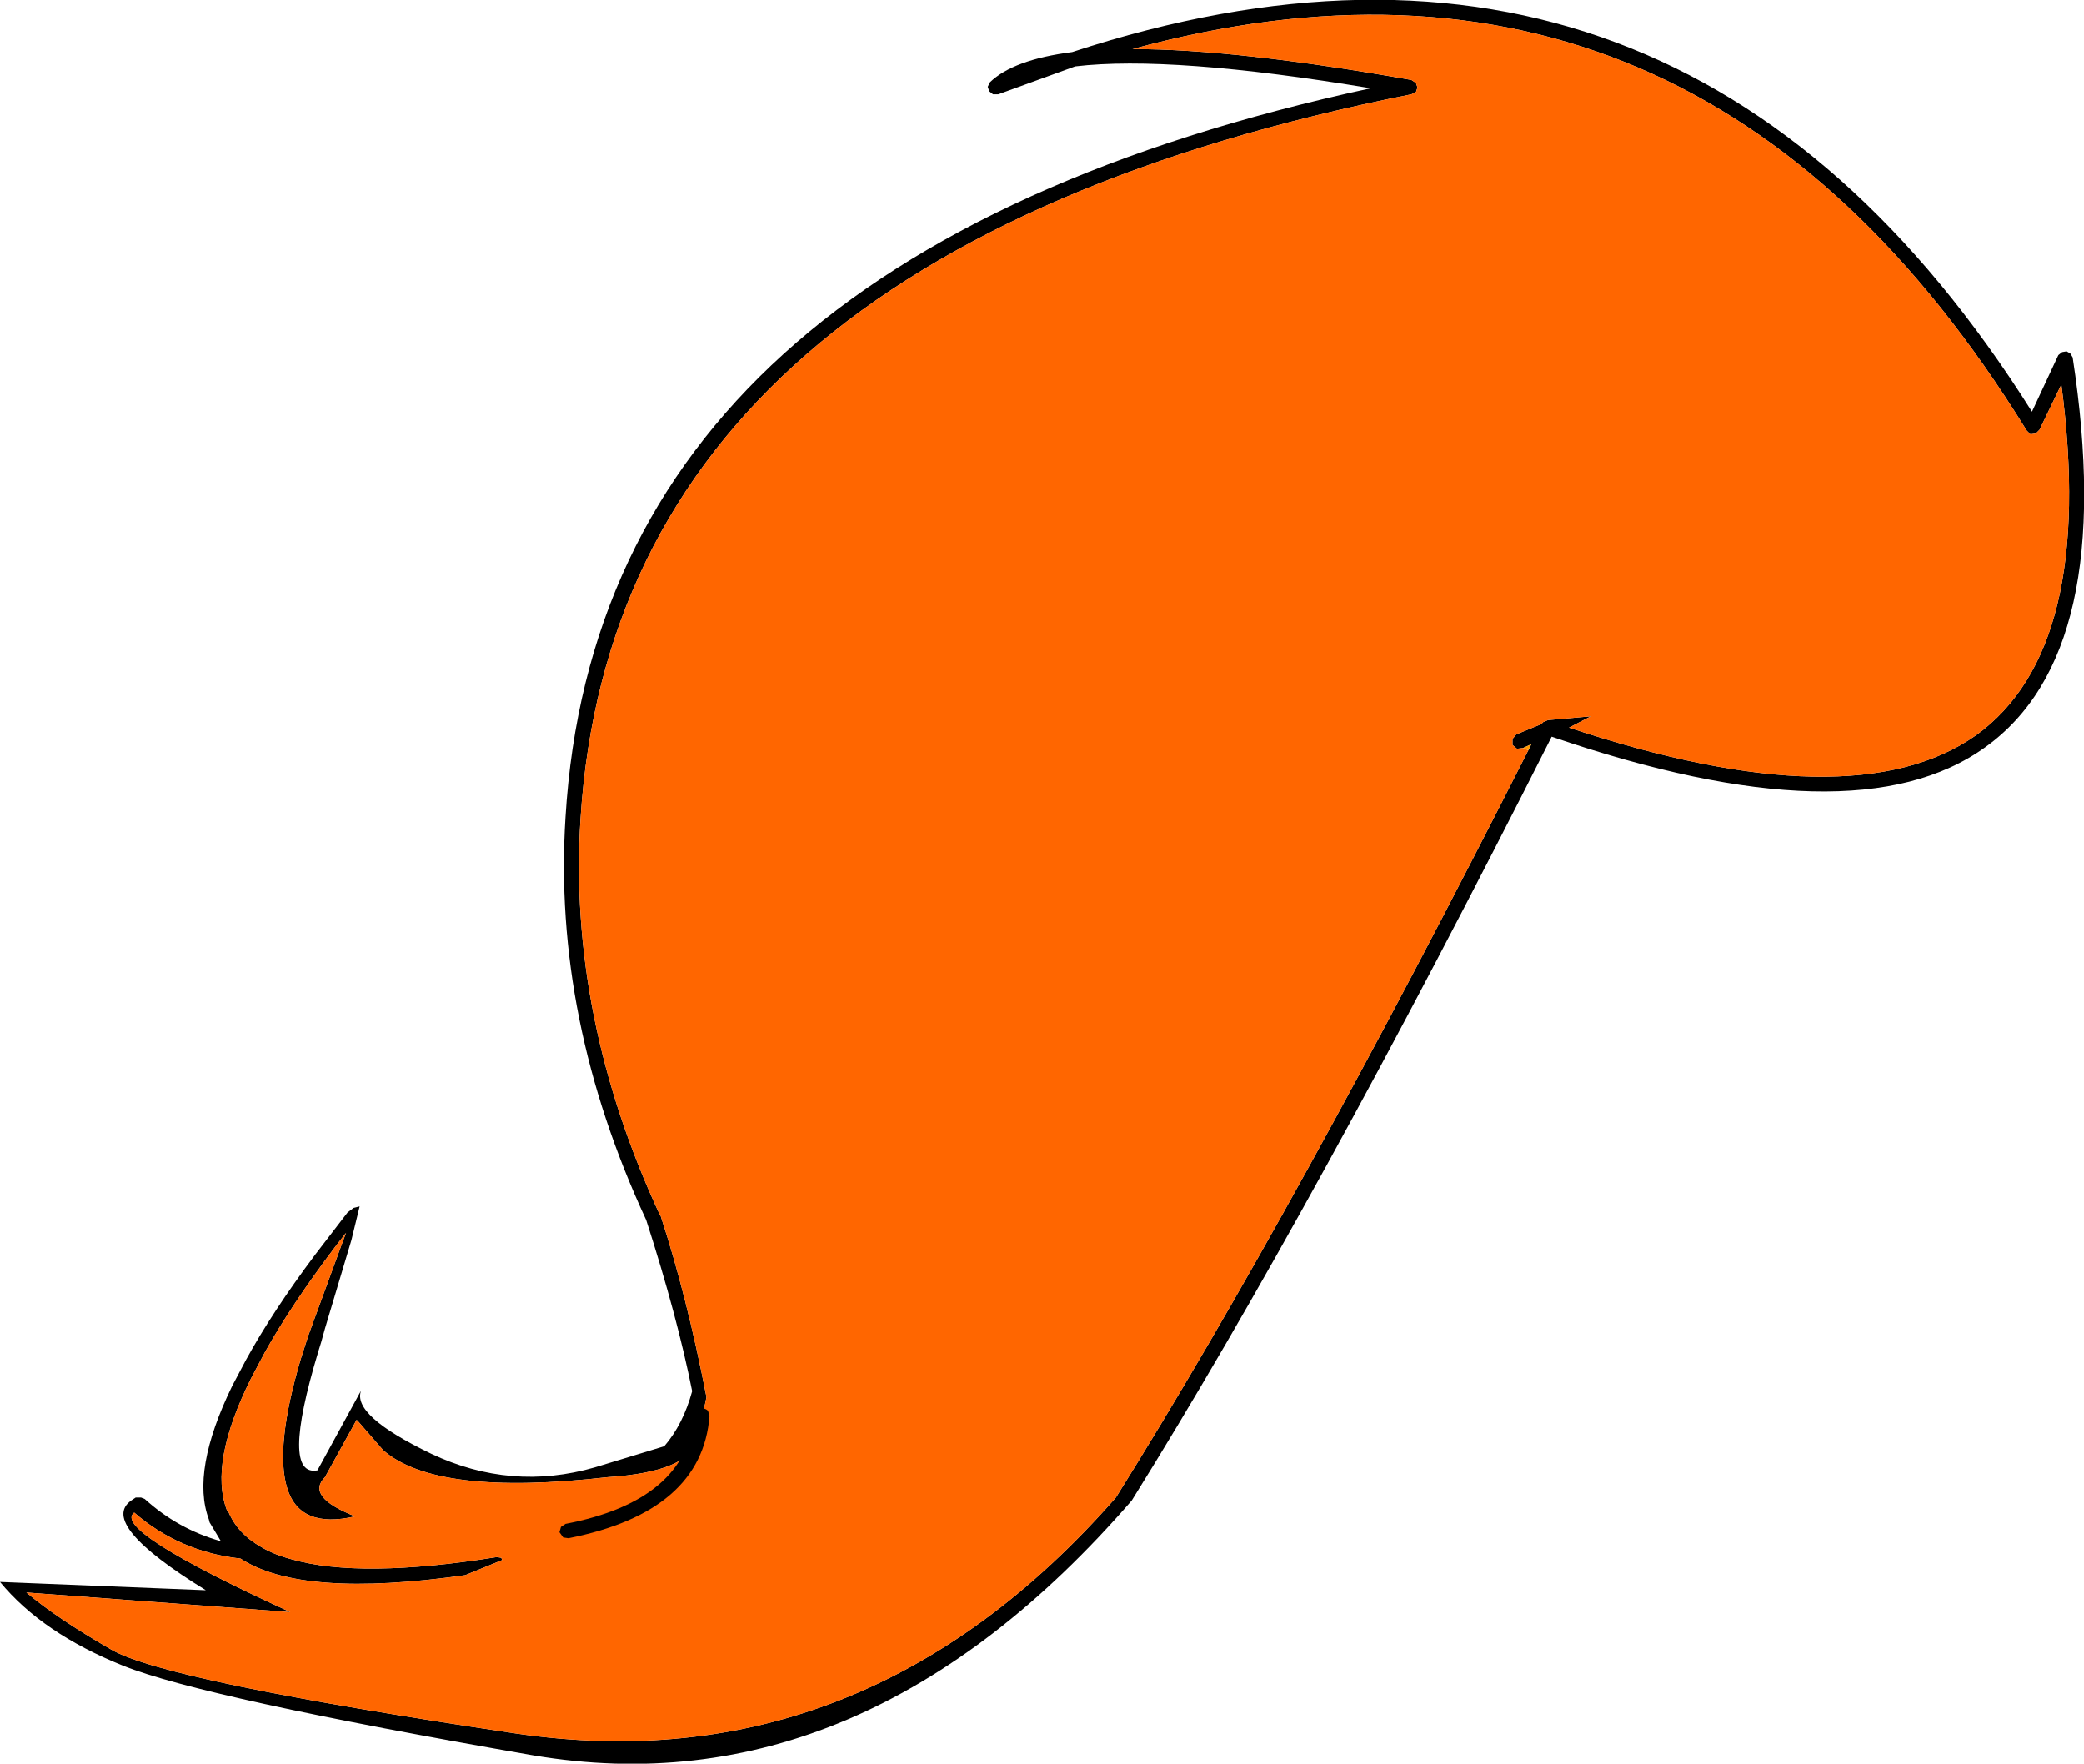
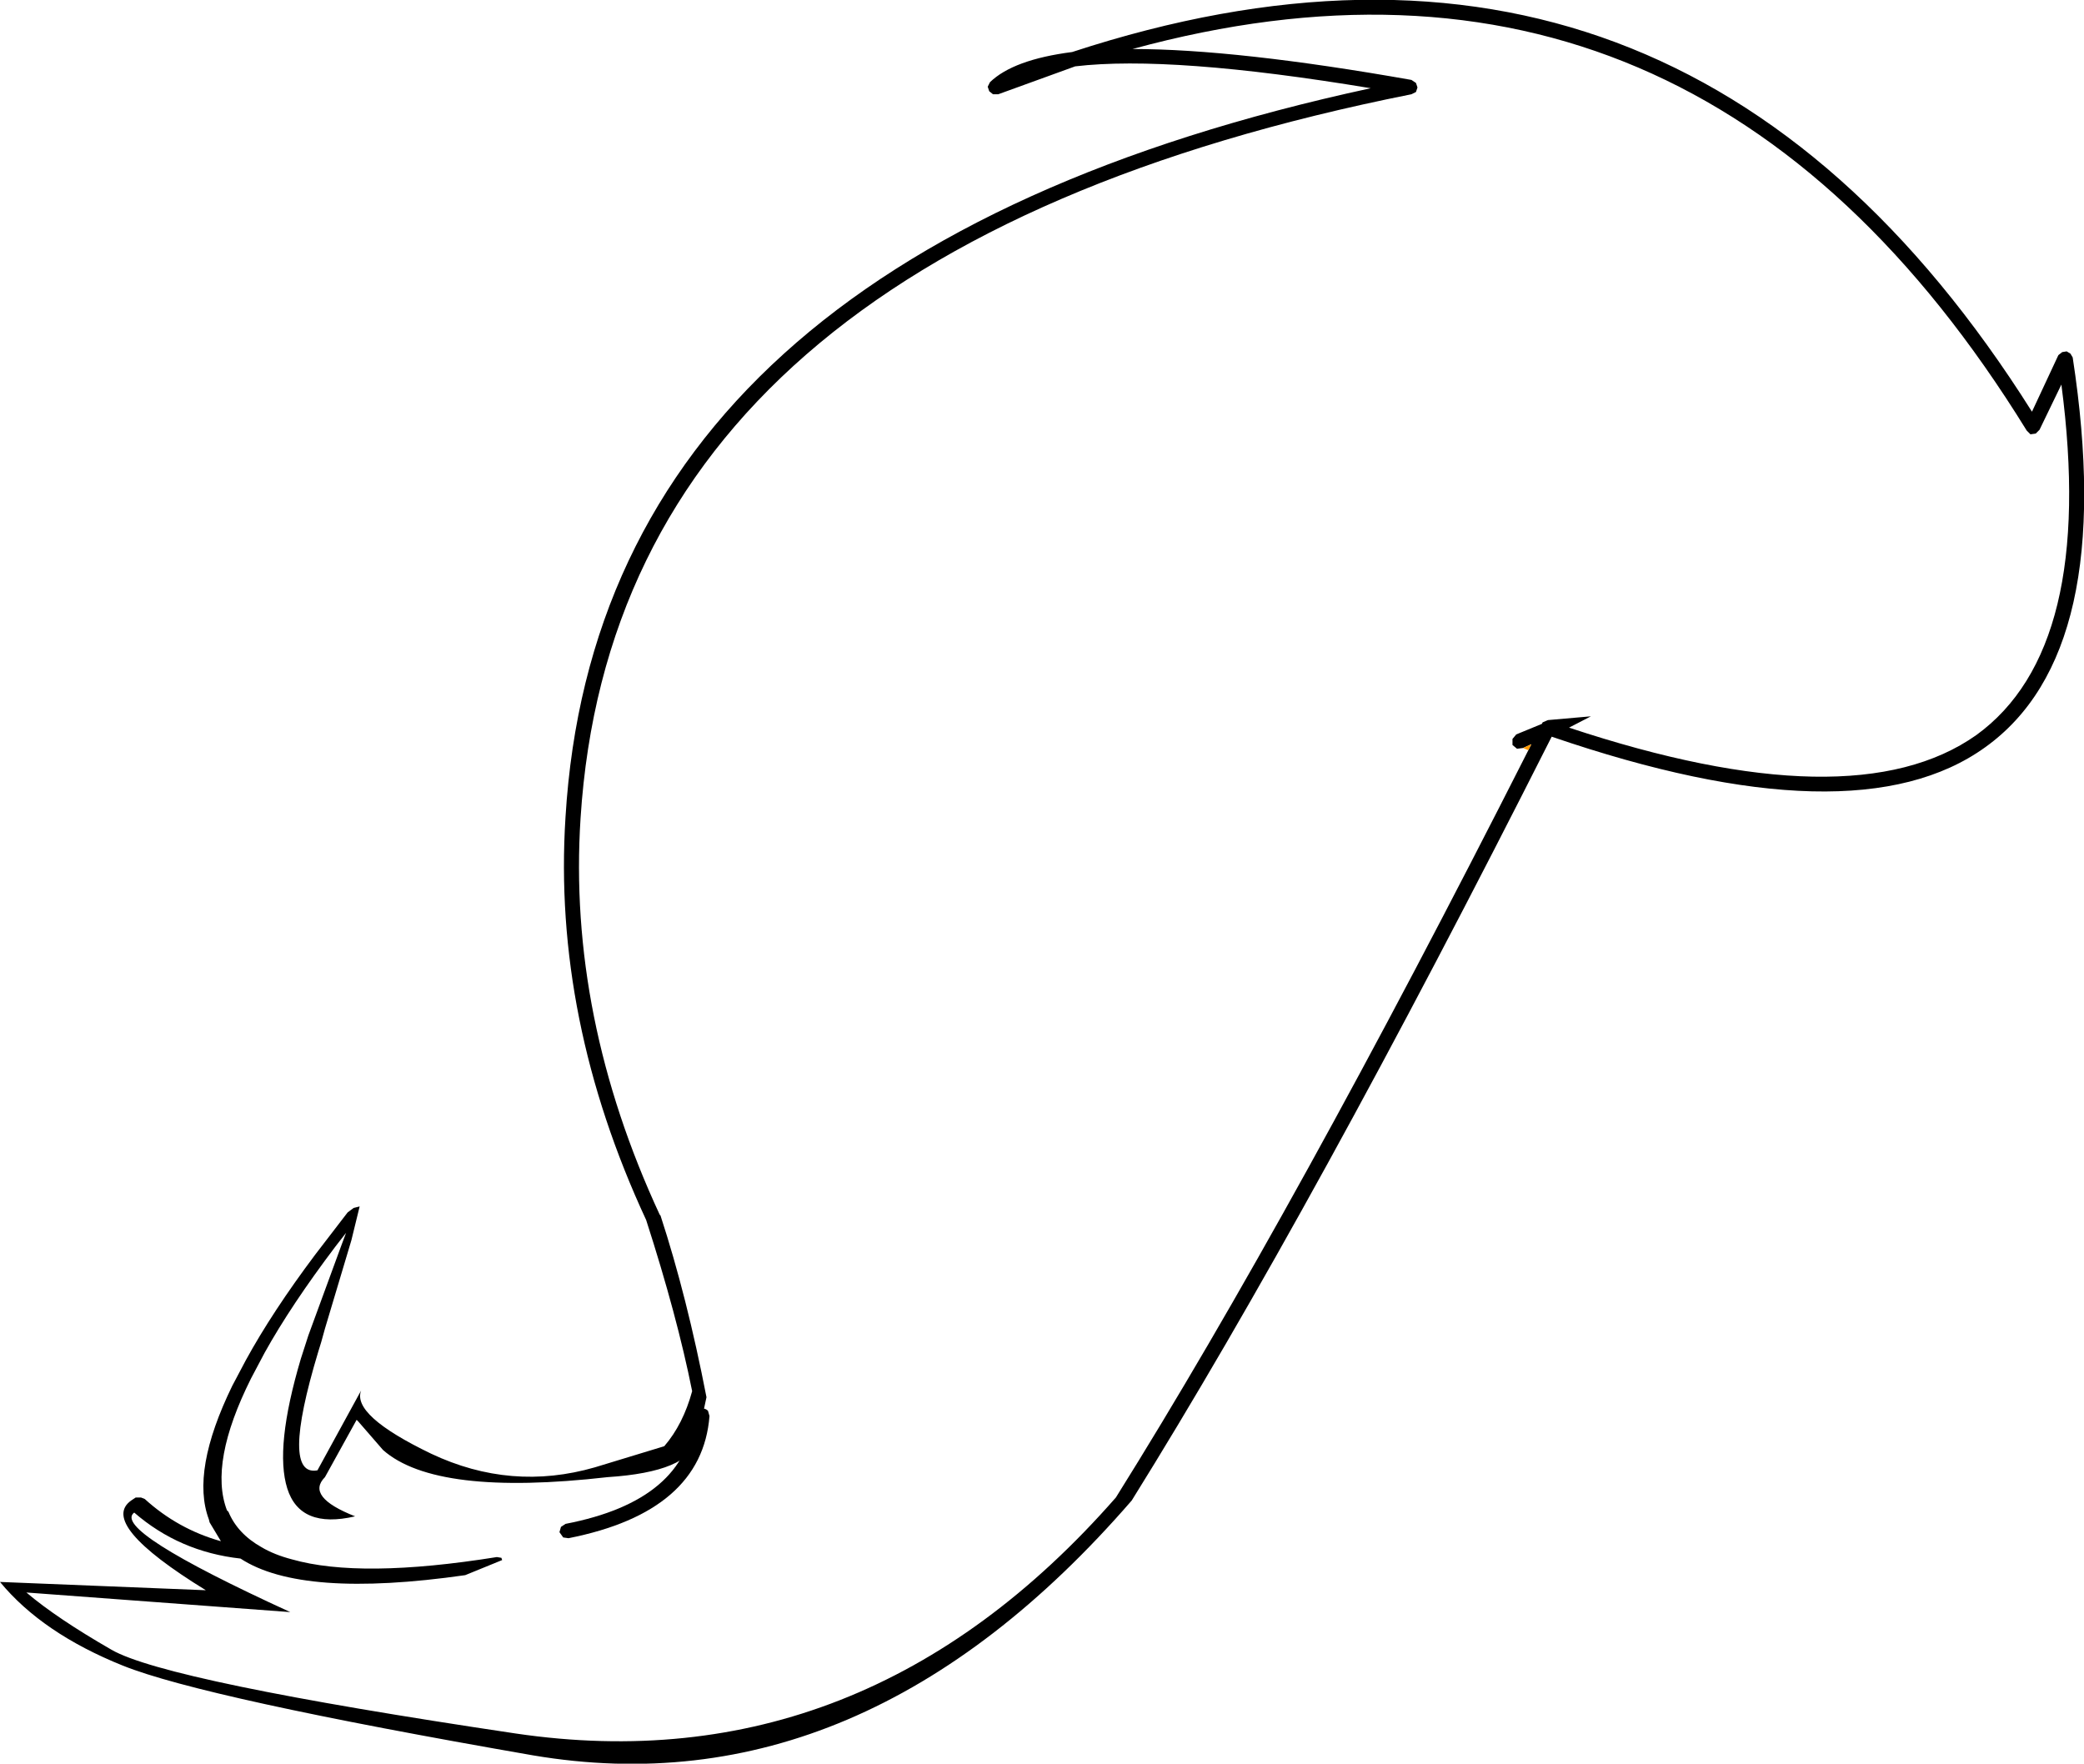
<svg xmlns="http://www.w3.org/2000/svg" height="116.95px" width="138.2px">
  <g transform="matrix(1.0, 0.0, 0.0, 1.0, 77.4, 68.6)">
    <path d="M23.6 -19.0 L23.2 -18.95 22.9 -19.2 22.9 -19.6 23.15 -19.9 24.85 -20.6 24.9 -20.7 25.25 -20.85 28.1 -21.1 26.65 -20.35 Q45.5 -14.1 53.65 -19.85 61.6 -25.6 59.3 -43.1 L57.85 -40.1 57.6 -39.85 57.25 -39.8 57.0 -40.05 Q35.1 -75.55 -2.3 -65.35 4.6 -65.35 16.2 -63.3 L16.5 -63.1 16.6 -62.8 16.5 -62.5 16.2 -62.35 Q-36.5 -51.85 -38.9 -14.35 -39.75 -1.2 -33.65 11.95 L-33.6 12.0 Q-31.85 17.35 -30.55 24.05 L-31.15 26.85 Q-31.7 29.0 -37.1 29.35 -48.5 30.65 -52.0 27.55 L-53.65 25.65 -53.75 25.55 -55.85 29.35 Q-57.15 30.65 -53.85 31.95 -57.5 32.8 -58.35 30.1 -59.2 27.4 -57.45 21.5 L-56.95 19.95 -54.75 13.95 -54.45 13.15 -55.15 14.05 Q-58.1 17.95 -59.85 21.1 L-60.75 22.8 Q-63.55 28.4 -62.35 31.55 L-62.25 31.65 Q-61.65 33.1 -60.05 34.0 -59.2 34.5 -58.05 34.8 -53.5 36.1 -44.45 34.65 L-44.15 34.7 -44.1 34.85 -46.55 35.85 Q-57.4 37.4 -61.45 34.75 -65.5 34.3 -68.5 31.7 -70.05 32.85 -58.15 38.3 L-75.65 37.0 Q-73.65 38.7 -70.0 40.8 -66.35 42.9 -43.2 46.35 -20.1 49.75 -3.4 30.7 8.45 11.75 23.95 -18.85 L24.15 -19.25 23.6 -19.0 M59.9 -45.15 L60.05 -44.9 Q63.05 -25.35 54.25 -19.05 45.65 -12.85 25.5 -19.75 9.7 11.55 -2.35 30.9 -20.2 51.5 -42.05 47.8 -63.9 44.0 -69.25 41.85 -74.6 39.7 -77.4 36.3 L-63.75 36.85 Q-70.9 32.45 -68.7 30.9 L-68.4 30.7 -68.05 30.7 -67.8 30.8 Q-65.6 32.8 -62.75 33.6 L-63.5 32.35 -63.55 32.15 Q-64.75 28.95 -62.0 23.3 L-61.1 21.6 Q-59.35 18.4 -56.5 14.6 L-54.35 11.8 -53.95 11.5 -53.55 11.4 -54.1 13.65 -55.85 19.5 -56.1 20.4 -56.3 21.05 Q-58.8 29.35 -56.35 28.9 L-53.45 23.6 Q-54.1 25.25 -48.8 27.8 -43.5 30.3 -37.95 28.7 L-33.35 27.3 Q-32.1 25.85 -31.5 23.65 -32.5 18.65 -34.55 12.3 -40.75 -1.05 -39.9 -14.4 -37.65 -51.7 13.5 -62.75 0.25 -64.95 -6.1 -64.2 L-11.2 -62.35 -11.55 -62.35 -11.8 -62.55 -11.9 -62.85 -11.75 -63.15 Q-10.2 -64.65 -6.3 -65.15 34.0 -78.35 57.35 -41.3 L59.1 -45.05 59.35 -45.25 59.65 -45.3 59.9 -45.15" fill="#000000" fill-rule="evenodd" stroke="none" />
-     <path d="M23.95 -18.85 Q8.45 11.75 -3.4 30.7 -20.1 49.75 -43.2 46.35 -66.35 42.9 -70.0 40.8 -73.65 38.7 -75.65 37.0 L-58.15 38.3 Q-70.05 32.85 -68.5 31.7 -65.5 34.3 -61.45 34.75 -57.4 37.4 -46.55 35.85 L-44.1 34.85 -44.15 34.7 -44.45 34.65 Q-53.5 36.1 -58.05 34.8 -59.2 34.5 -60.05 34.0 -61.65 33.1 -62.25 31.65 L-62.35 31.55 Q-63.55 28.4 -60.75 22.8 L-59.85 21.1 Q-58.1 17.95 -55.15 14.05 L-54.45 13.15 -54.75 13.95 -56.95 19.95 -57.45 21.5 Q-59.2 27.4 -58.35 30.1 -57.5 32.8 -53.85 31.95 -57.15 30.65 -55.85 29.35 L-53.75 25.55 -53.65 25.65 -52.0 27.55 Q-48.5 30.65 -37.1 29.35 -31.7 29.0 -31.15 26.85 L-30.55 24.05 Q-31.85 17.35 -33.6 12.0 L-33.65 11.95 Q-39.75 -1.2 -38.9 -14.35 -36.5 -51.85 16.2 -62.35 L16.5 -62.5 16.6 -62.8 16.5 -63.1 16.2 -63.3 Q4.6 -65.35 -2.3 -65.35 35.1 -75.55 57.0 -40.05 L57.25 -39.8 57.6 -39.85 57.85 -40.1 59.3 -43.1 Q61.6 -25.6 53.65 -19.85 45.5 -14.1 26.65 -20.35 L28.1 -21.1 25.25 -20.85 24.9 -20.7 24.85 -20.6 23.15 -19.9 22.9 -19.6 22.9 -19.2 23.2 -18.95 23.6 -19.0 23.95 -18.85" fill="#ff6600" fill-rule="evenodd" stroke="none" />
    <path d="M23.6 -19.0 L24.15 -19.25 23.95 -18.85 23.6 -19.0" fill="#ff9900" fill-rule="evenodd" stroke="none" />
    <path d="M-39.9 32.45 Q-31.85 30.9 -31.35 25.2 L-31.15 24.9 -31.15 24.85 -30.8 24.8 Q-30.6 24.8 -30.45 24.95 L-30.35 25.3 Q-30.85 31.65 -39.7 33.4 L-40.05 33.35 -40.3 33.0 -40.2 32.65 -39.9 32.45" fill="#000000" fill-rule="evenodd" stroke="none" />
  </g>
</svg>